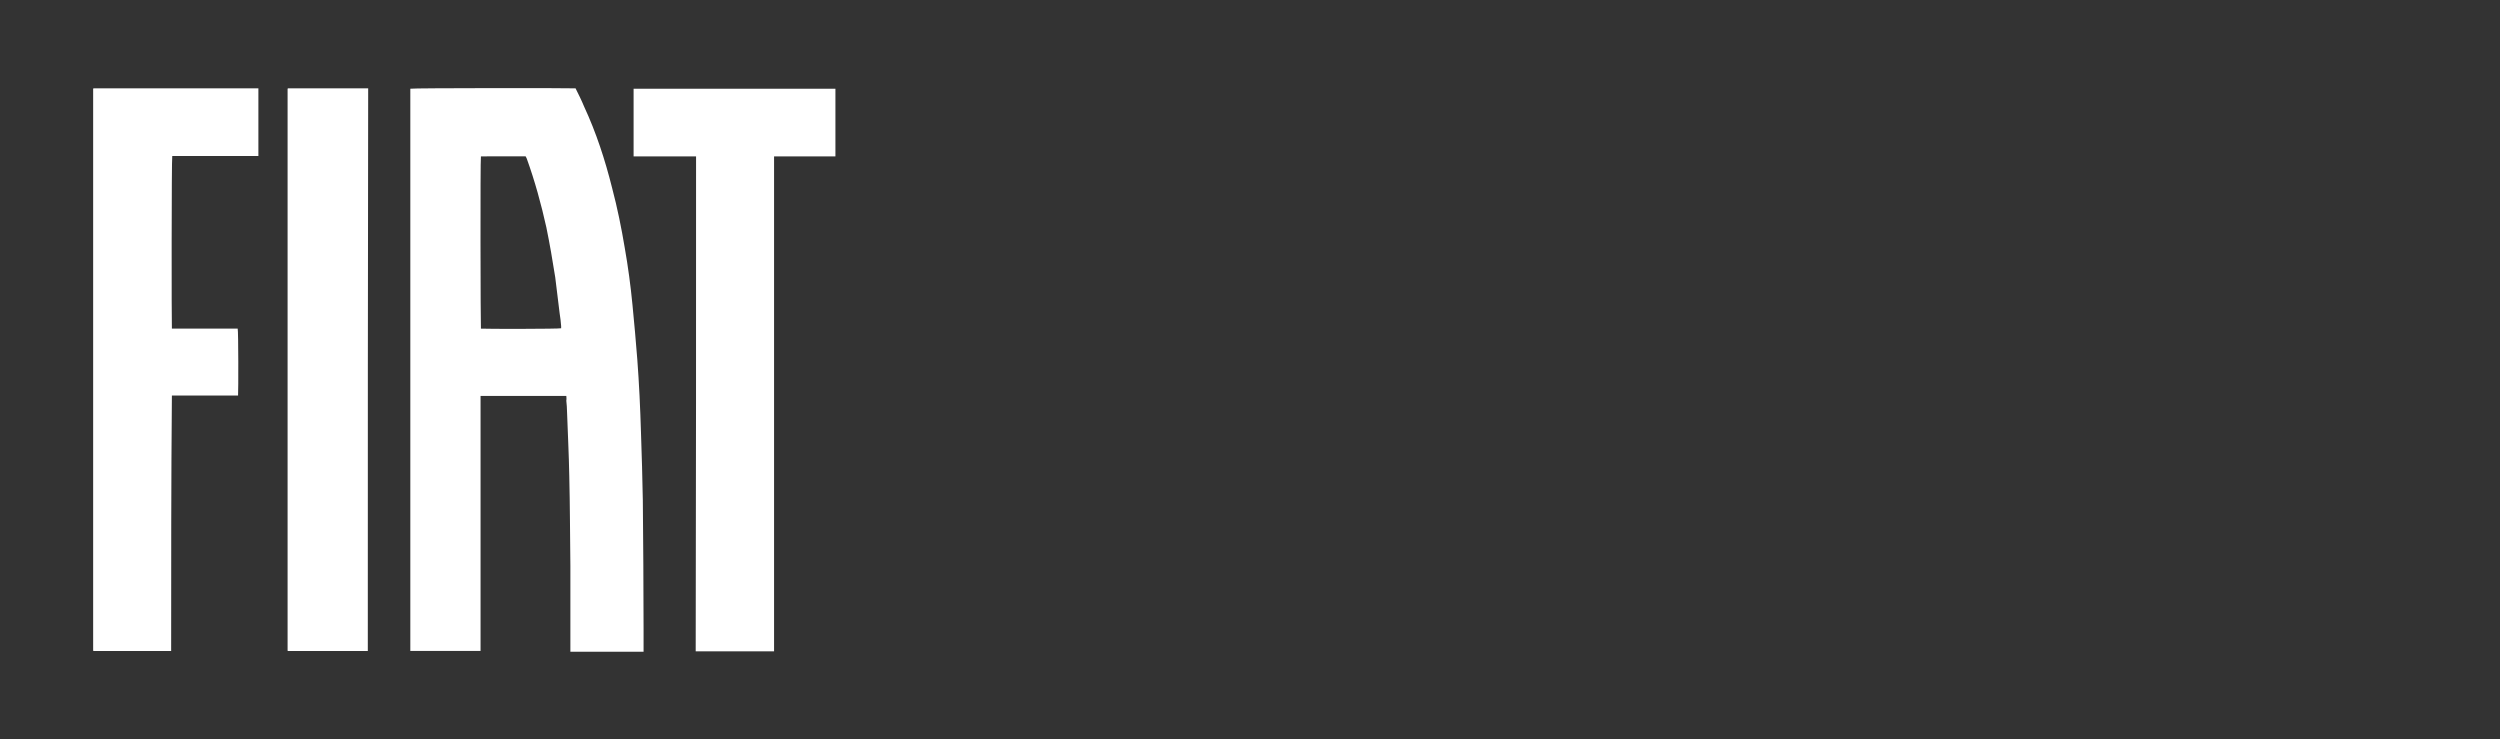
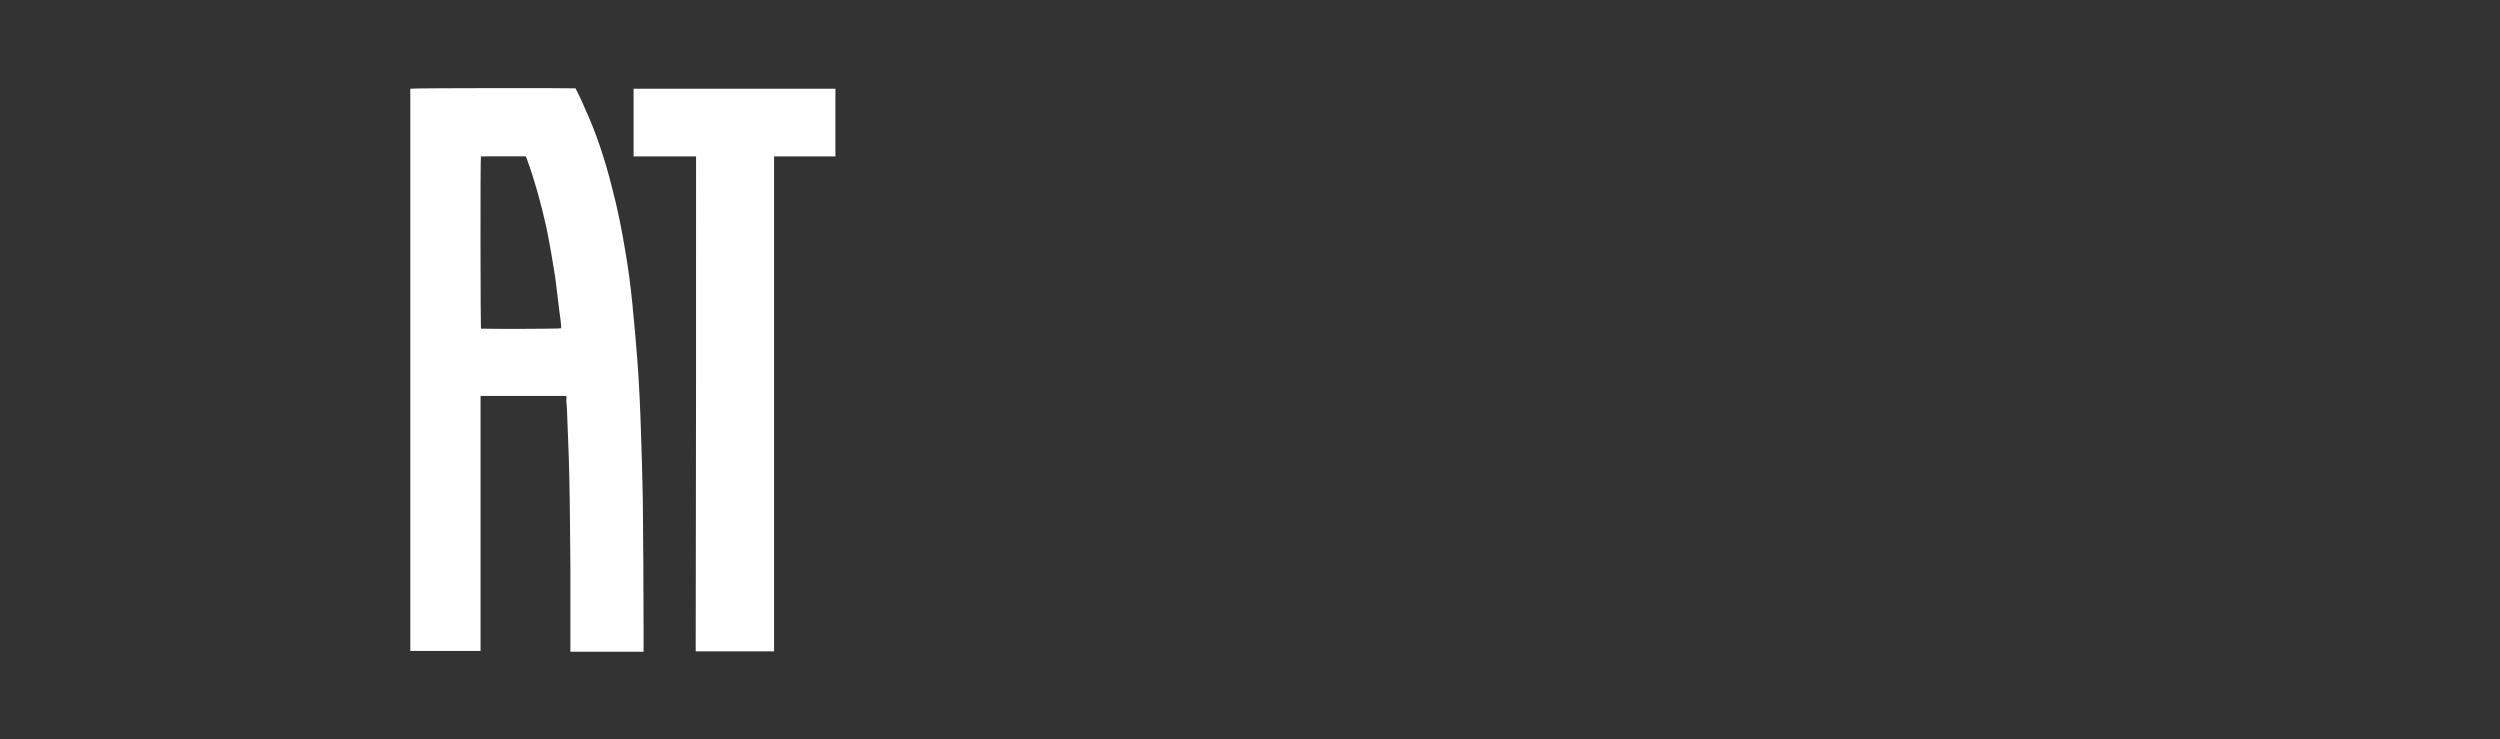
<svg xmlns="http://www.w3.org/2000/svg" version="1.1" id="Camada_1" x="0px" y="0px" viewBox="-161 401 676.3 200" style="enable-background:new -161 401 676.3 200;" xml:space="preserve">
  <rect x="-161" y="401" width="676.3" height="200" fill="#333333" stroke="none" />
  <style type="text/css">
	.st0{fill:#FFFFFF;}
</style>
  <g>
    <path class="st0" d="M-7.8,508.1c-7.8,0-15.4,0-23.2,0c0,23,0,46,0,69c-6.4,0-12.6,0-19,0c0-50.7,0-101.4,0-152.1   c0.5-0.2,43.4-0.2,44.7-0.1c0.8,1.6,1.6,3.2,2.3,4.9c3.3,7.1,5.7,14.5,7.6,22.1C6,457.2,7.1,462.6,8,468c0.9,5.1,1.6,10.3,2.1,15.5   c0.5,4.9,0.9,9.8,1.3,14.7c0.5,6.6,0.8,13.2,1,19.8c0.2,6.1,0.4,12.3,0.5,18.4c0.1,11.6,0.2,23.1,0.2,34.7c0,1.8,0,3.6,0,5.4   c0,0.2,0,0.5,0,0.8c-6.6,0-13.1,0-19.8,0c0-0.3,0-0.6,0-0.8c0-7.5,0-15,0-22.5c-0.1-8.1-0.1-16.2-0.3-24.3   c-0.1-5.7-0.4-11.5-0.6-17.2c0-1-0.1-2.1-0.2-3.1C-7.7,508.8-7.8,508.5-7.8,508.1z M-30.9,443.3c-0.2,1-0.1,46.1,0,46.6   c1.2,0.1,21.2,0.1,21.7-0.1c0-0.2,0-0.4,0-0.6c-0.1-1.1-0.2-2.3-0.4-3.4c-0.4-3.3-0.8-6.5-1.2-9.8c-0.7-4.5-1.5-9.1-2.4-13.5   c-1.4-6.3-3.1-12.5-5.3-18.6c-0.1-0.2-0.2-0.4-0.3-0.6C-22.9,443.3-26.9,443.3-30.9,443.3z" />
-     <path class="st0" d="M-114.7,577.1c-7.1,0-14.1,0-21,0c0,0-0.1-0.1-0.1-0.1c0,0,0,0,0-0.1c0-0.1,0-0.3,0-0.4   c0-50.5,0-100.9,0-151.4c0-0.1,0-0.1,0.1-0.2c14.8,0,29.7,0,44.6,0c0,6.1,0,12.1,0,18.3c-1.9,0-3.9,0-5.8,0c-2,0-3.9,0-5.9,0   c-1.9,0-3.9,0-5.8,0c-2,0-3.9,0-5.8,0c-0.2,0.6-0.2,45.7-0.1,46.7c5.9,0,11.8,0,17.8,0c0.2,0.6,0.2,17.1,0.1,18.1   c-5.9,0-11.9,0-17.9,0C-114.7,531.1-114.7,554.1-114.7,577.1z" />
    <path class="st0" d="M27.3,443.3c-5.7,0-11.3,0-16.9,0c0-6.1,0-12.2,0-18.3c18.2,0,36.4,0,54.6,0c0,6.1,0,12.2,0,18.3   c-5.5,0-11,0-16.6,0c0,44.7,0,89.2,0,133.9c-7.1,0-14.1,0-21.2,0C27.3,532.5,27.3,487.9,27.3,443.3z" />
-     <path class="st0" d="M-61.5,577.1c-7.3,0-14.5,0-21.6,0c0,0-0.1,0-0.1-0.1c0,0,0,0,0-0.1c0-0.1,0-0.3,0-0.4c0-50.5,0-100.9,0-151.4   c0-0.1,0-0.1,0.1-0.2c7.2,0,14.4,0,21.7,0C-61.5,475.7-61.5,526.4-61.5,577.1z" />
  </g>
</svg>